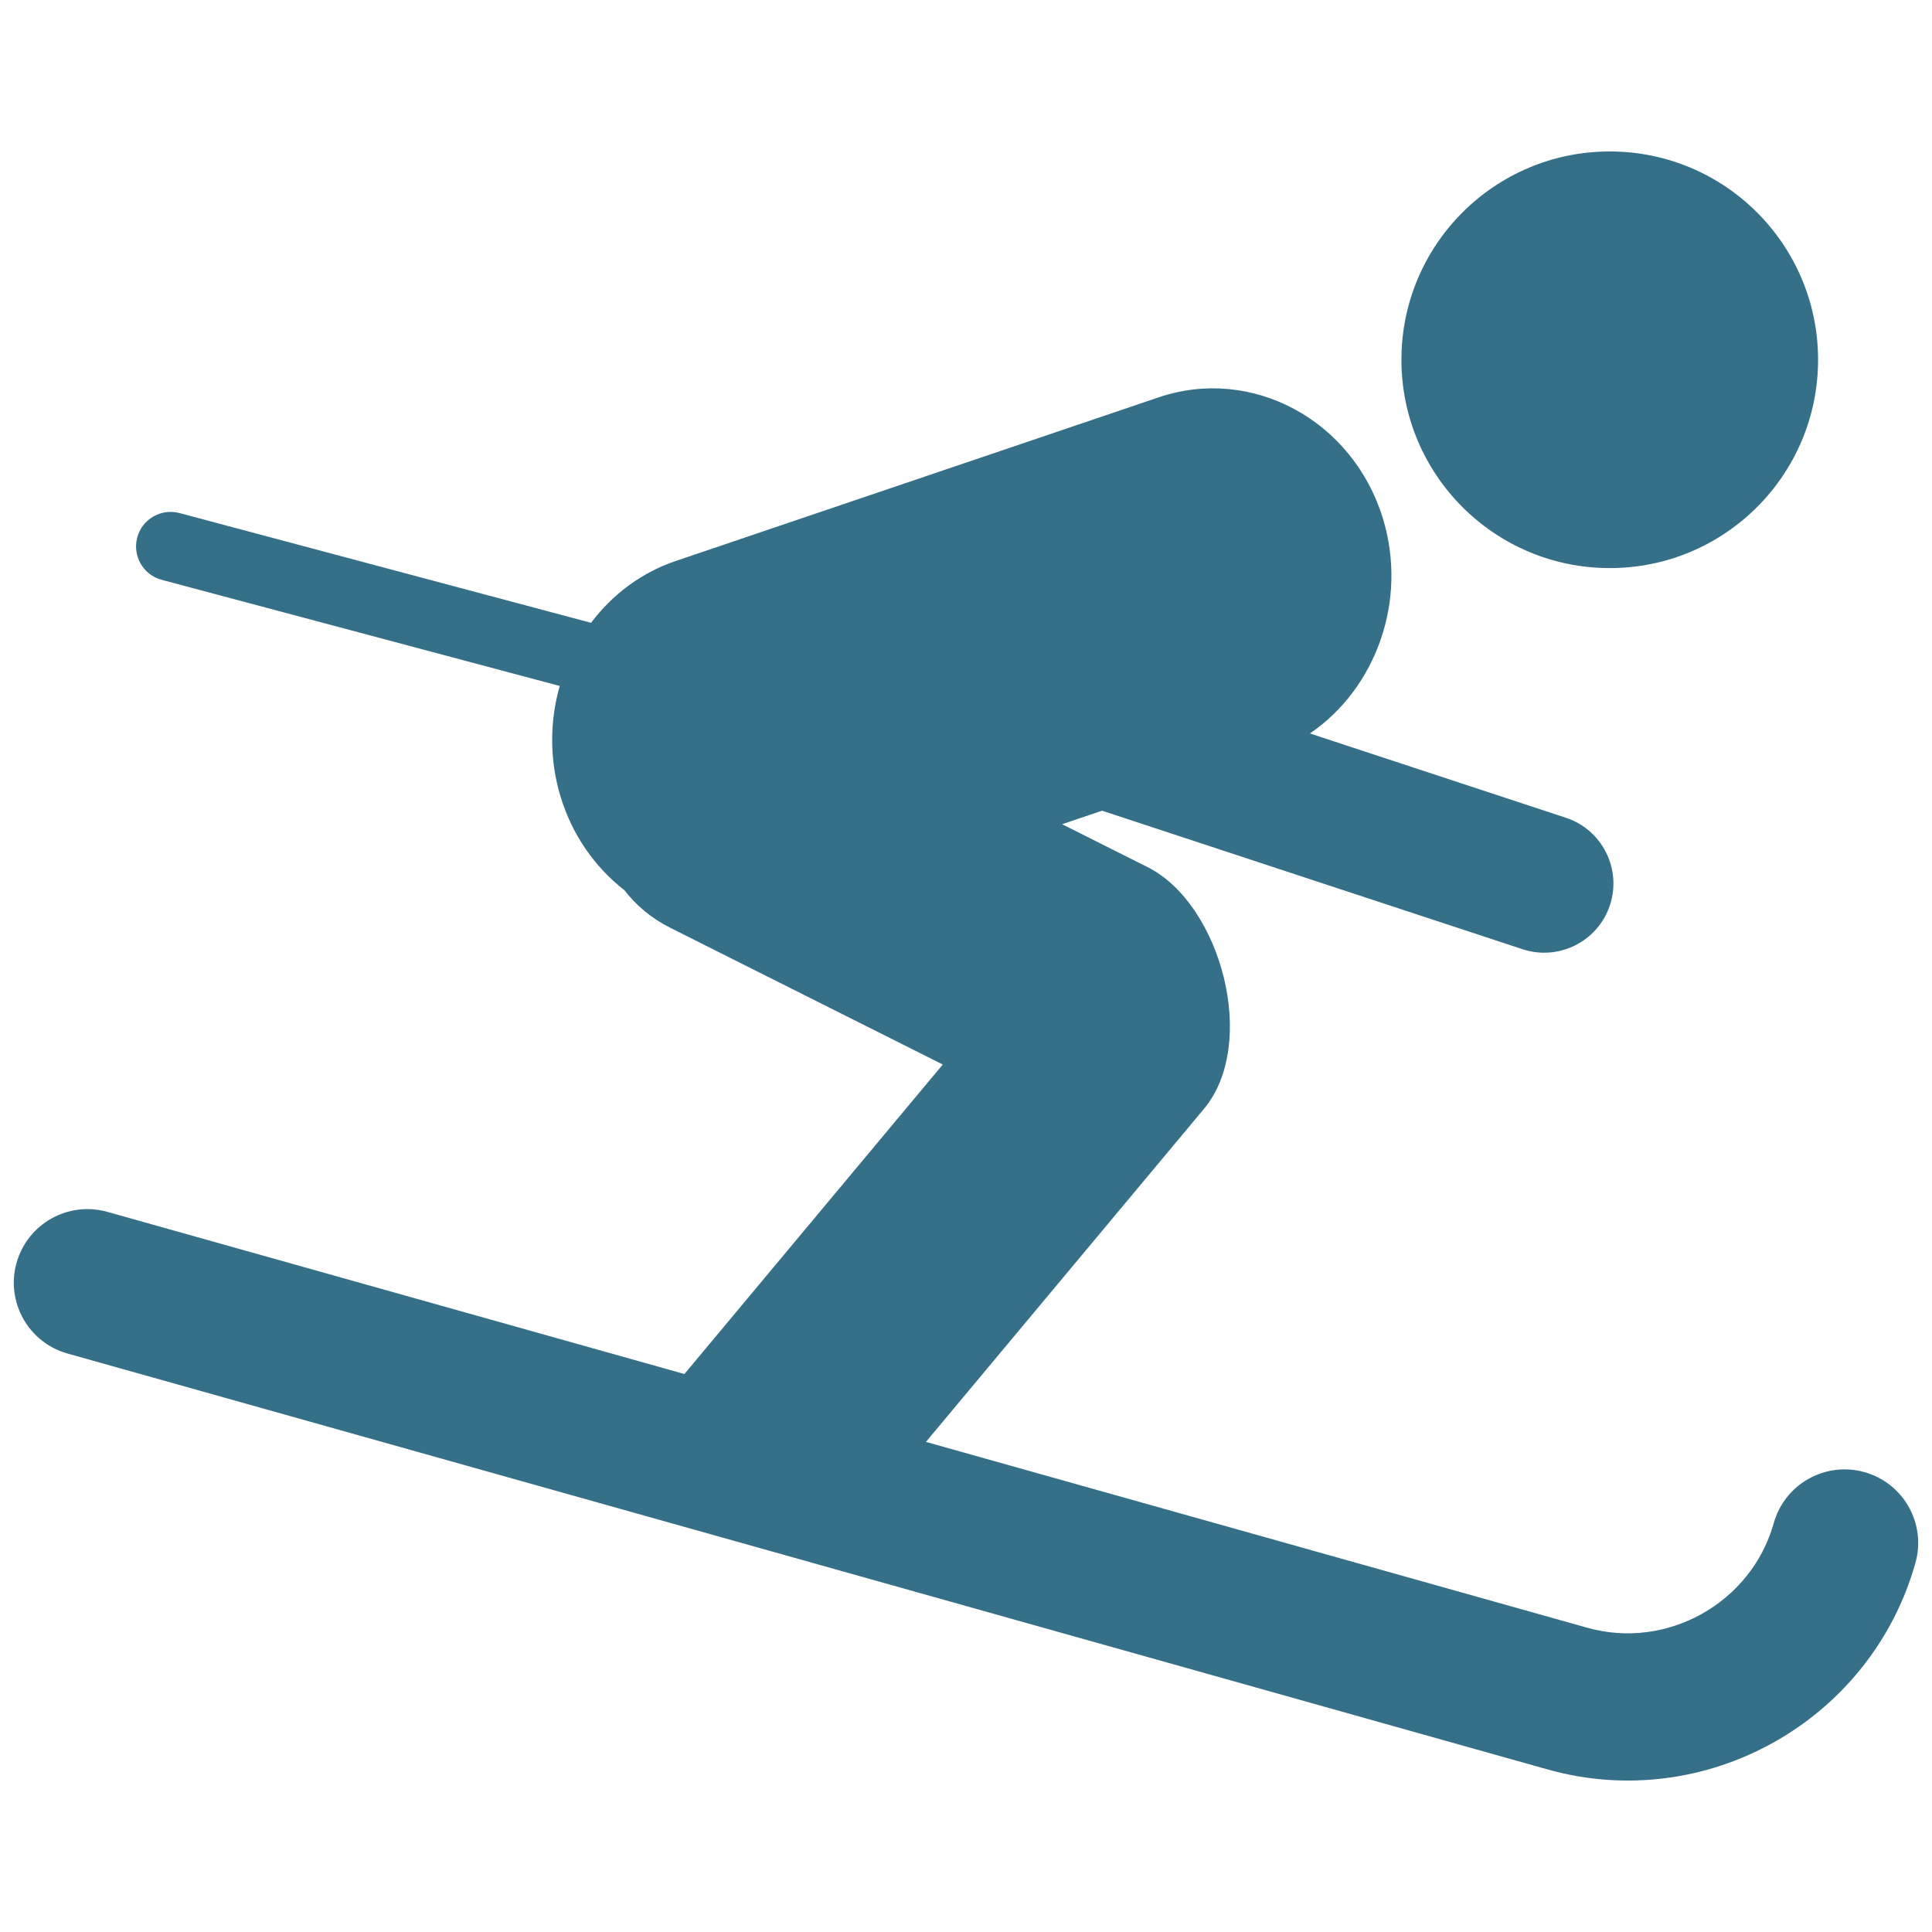
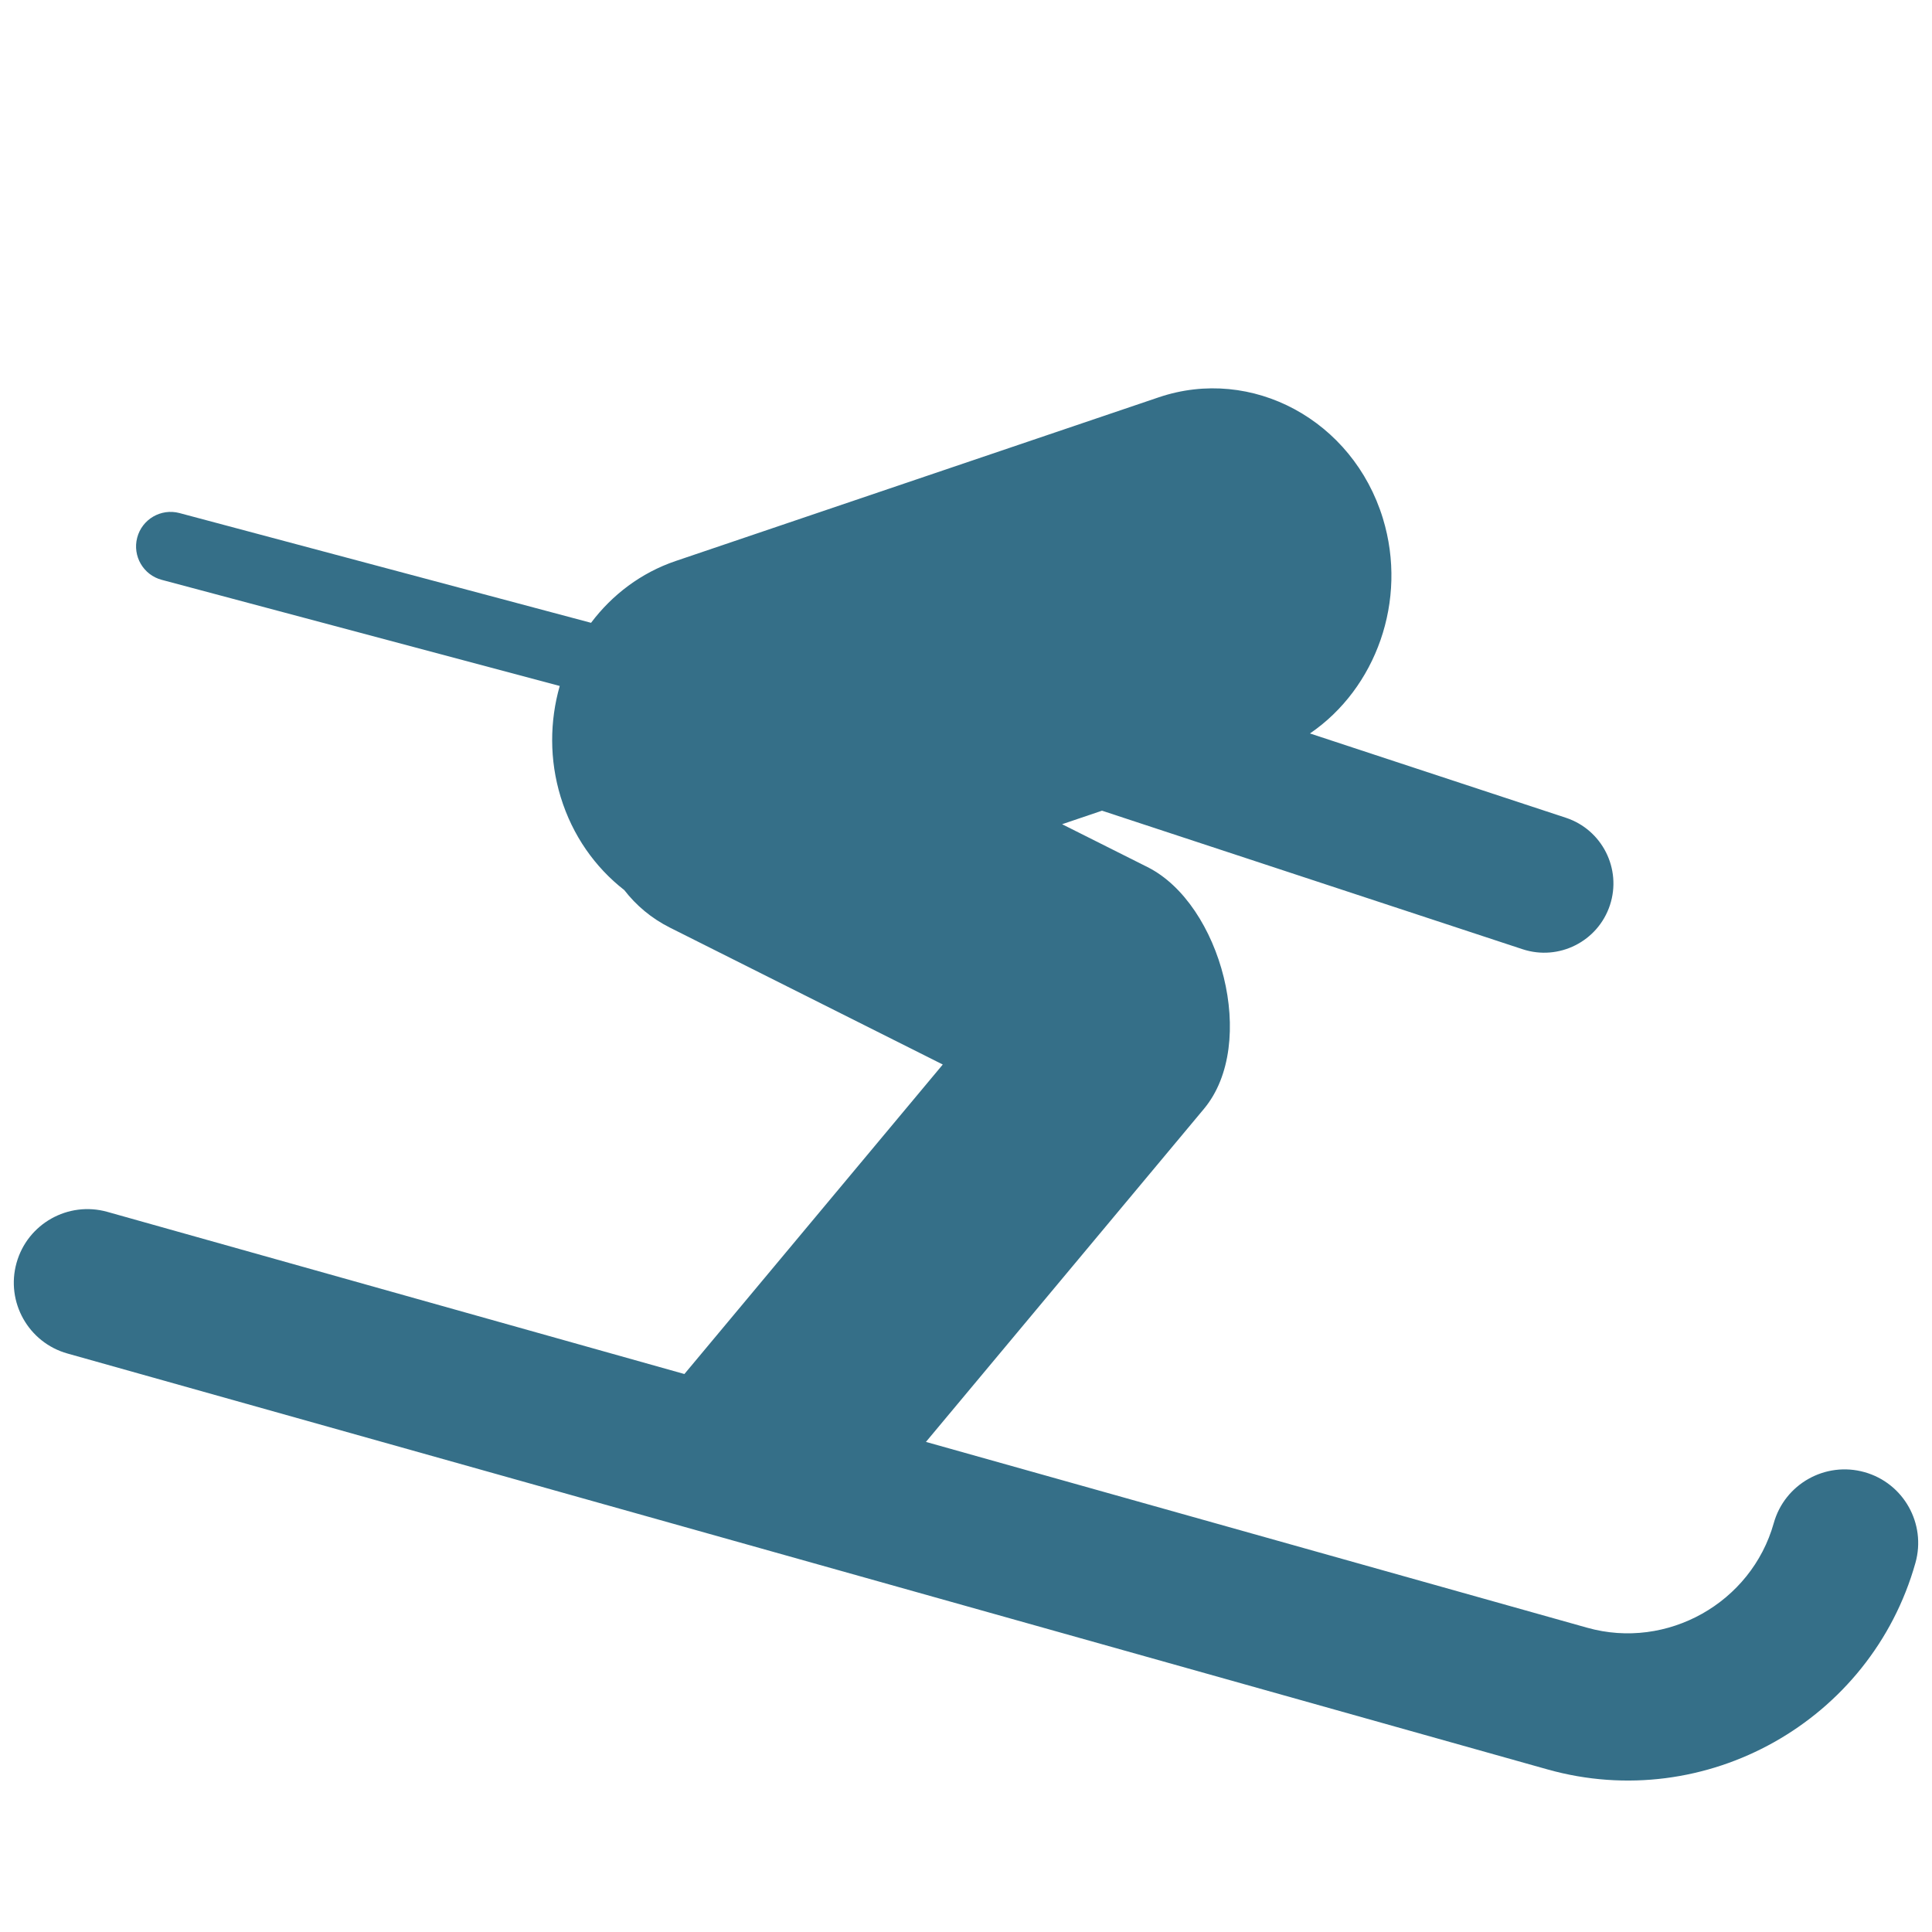
<svg xmlns="http://www.w3.org/2000/svg" xml:space="preserve" width="70mm" height="70mm" version="1.1" style="shape-rendering:geometricPrecision; text-rendering:geometricPrecision; image-rendering:optimizeQuality; fill-rule:evenodd; clip-rule:evenodd" viewBox="0 0 6471.86 6471.86">
  <defs>
    <style type="text/css">
   
    .fil0 {fill:none}
    .fil1 {fill:#356F88}
    .fil2 {fill:#356F88;fill-rule:nonzero}
   
  </style>
  </defs>
  <g id="Vrstva_x0020_1">
    <rect class="fil0" x="-0" y="-0" width="6471.87" height="6471.87" />
    <g id="_1913698694240">
-       <ellipse class="fil1" cx="5392.38" cy="1205.16" rx="697.84" ry="697.83" />
-       <path class="fil2" d="M5941.78 5102.11c36.76,-131.06 172.86,-207.48 303.92,-170.71 131.06,36.76 207.46,172.85 170.71,303.78 -74.54,265.14 -250.42,475.51 -473.61,600.77 -222.97,125.27 -494.03,165.81 -758.9,91.27l-4957.74 -1393.15c-130.93,-36.63 -207.48,-172.73 -170.72,-303.79 36.76,-131.06 172.85,-207.46 303.91,-170.83l1933.26 543.27 865.51 -1036.78 -914.11 -458.63c-61.69,-30.96 -113.18,-74.4 -152.85,-125.77 -97.06,-75.54 -173.35,-182.16 -213.01,-311.71l0 0c-38.28,-125.14 -36.76,-254.31 -3.15,-372.02l-1332.97 -355.4c-61.82,-16.24 -98.7,-79.58 -82.46,-141.38 16.24,-61.82 79.57,-98.71 141.38,-82.46l1378.92 367.73c70.76,-94.03 167.7,-167.81 283.64,-207.09l1617.87 -548.27c312.59,-105.88 650.51,76.66 751.09,405.76l0 0c84.11,275.45 -23.67,569.67 -244.36,720.24l857.22 282.39c121.5,40.02 187.7,171.08 147.68,292.7 -40.04,121.49 -171.1,187.71 -292.71,147.67l-1408.76 -464.05 -133.71 45.33 286.04 143.52c246.37,123.5 371.89,591.2 189.09,810l-931.25 1115.6 2215.26 622.51c133.7,37.64 271.18,16.86 384.72,-46.84 113.32,-63.7 202.57,-170.08 240.09,-303.66z" />
+       <path class="fil2" d="M5941.78 5102.11c36.76,-131.06 172.86,-207.48 303.92,-170.71 131.06,36.76 207.46,172.85 170.71,303.78 -74.54,265.14 -250.42,475.51 -473.61,600.77 -222.97,125.27 -494.03,165.81 -758.9,91.27l-4957.74 -1393.15c-130.93,-36.63 -207.48,-172.73 -170.72,-303.79 36.76,-131.06 172.85,-207.46 303.91,-170.83l1933.26 543.27 865.51 -1036.78 -914.11 -458.63c-61.69,-30.96 -113.18,-74.4 -152.85,-125.77 -97.06,-75.54 -173.35,-182.16 -213.01,-311.71l0 0c-38.28,-125.14 -36.76,-254.31 -3.15,-372.02l-1332.97 -355.4c-61.82,-16.24 -98.7,-79.58 -82.46,-141.38 16.24,-61.82 79.57,-98.71 141.38,-82.46l1378.92 367.73c70.76,-94.03 167.7,-167.81 283.64,-207.09l1617.87 -548.27c312.59,-105.88 650.51,76.66 751.09,405.76c84.11,275.45 -23.67,569.67 -244.36,720.24l857.22 282.39c121.5,40.02 187.7,171.08 147.68,292.7 -40.04,121.49 -171.1,187.71 -292.71,147.67l-1408.76 -464.05 -133.71 45.33 286.04 143.52c246.37,123.5 371.89,591.2 189.09,810l-931.25 1115.6 2215.26 622.51c133.7,37.64 271.18,16.86 384.72,-46.84 113.32,-63.7 202.57,-170.08 240.09,-303.66z" />
    </g>
  </g>
</svg>